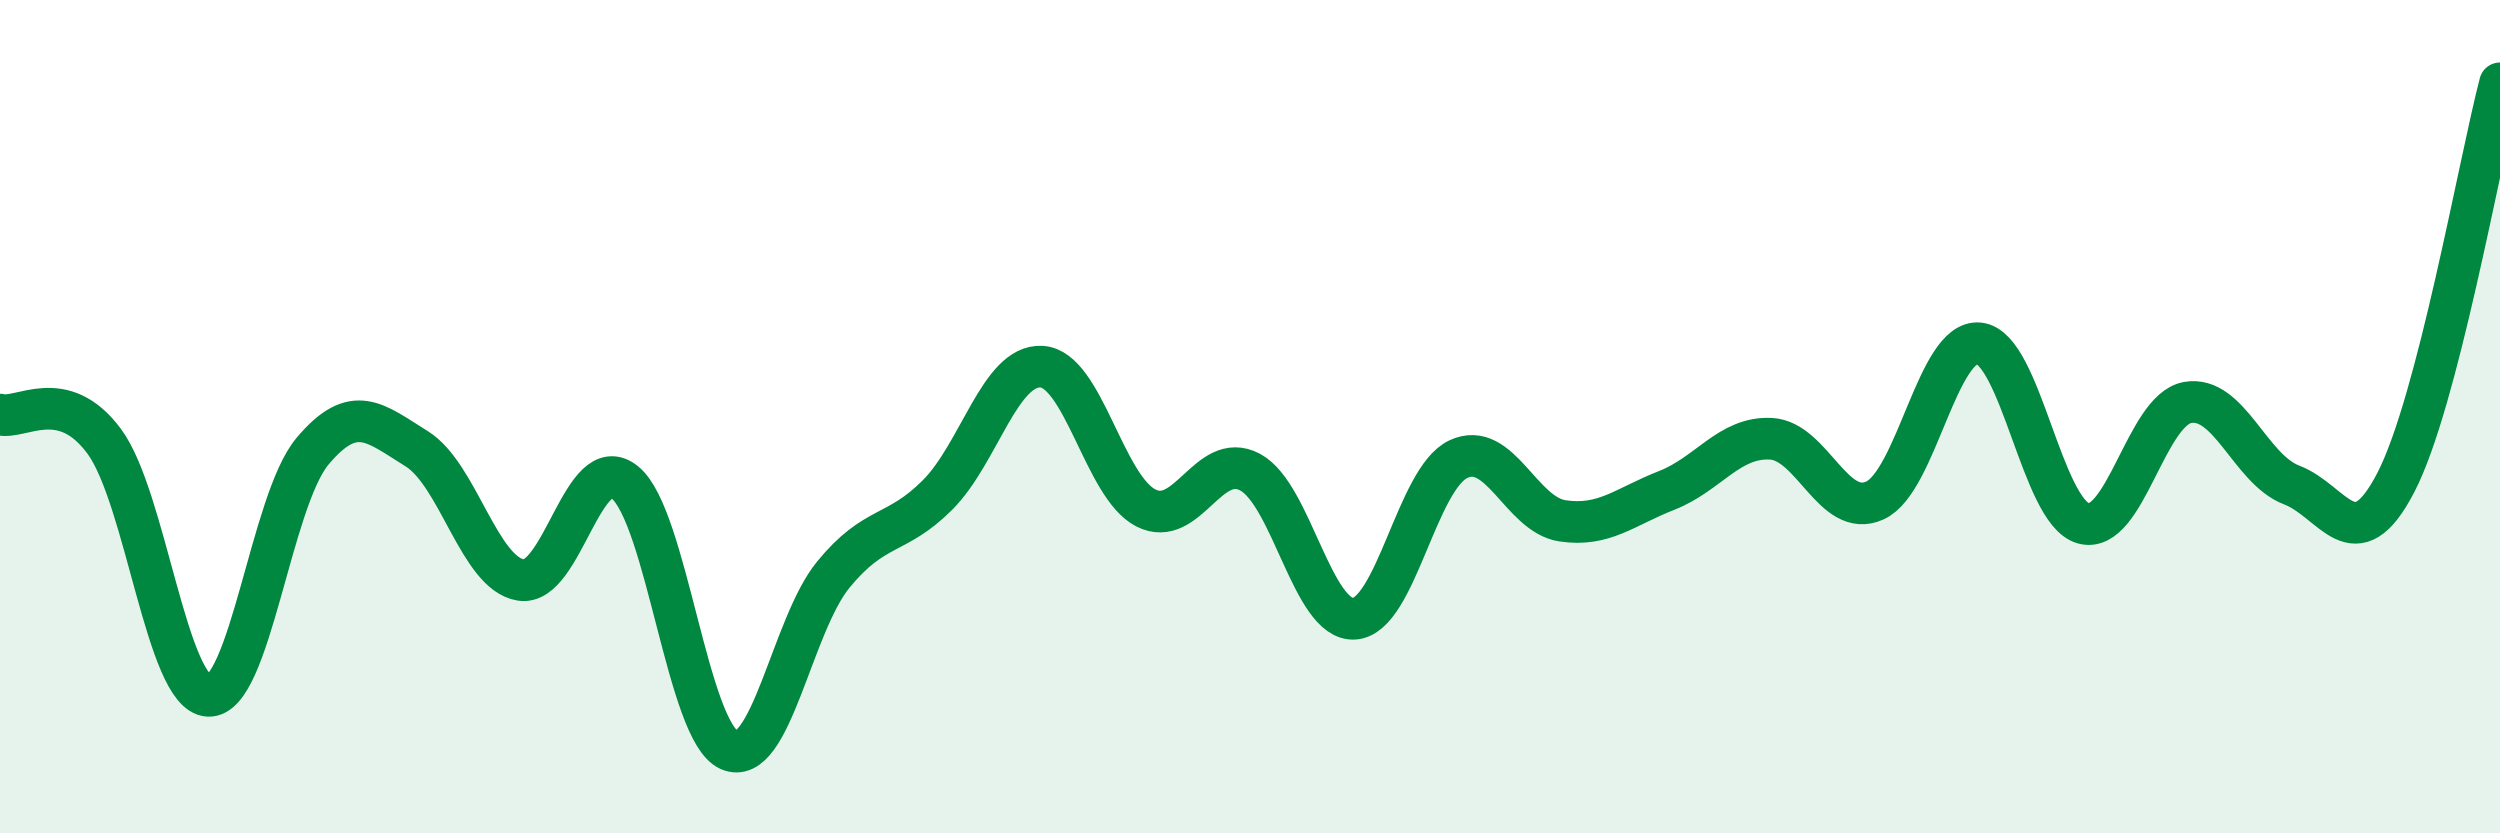
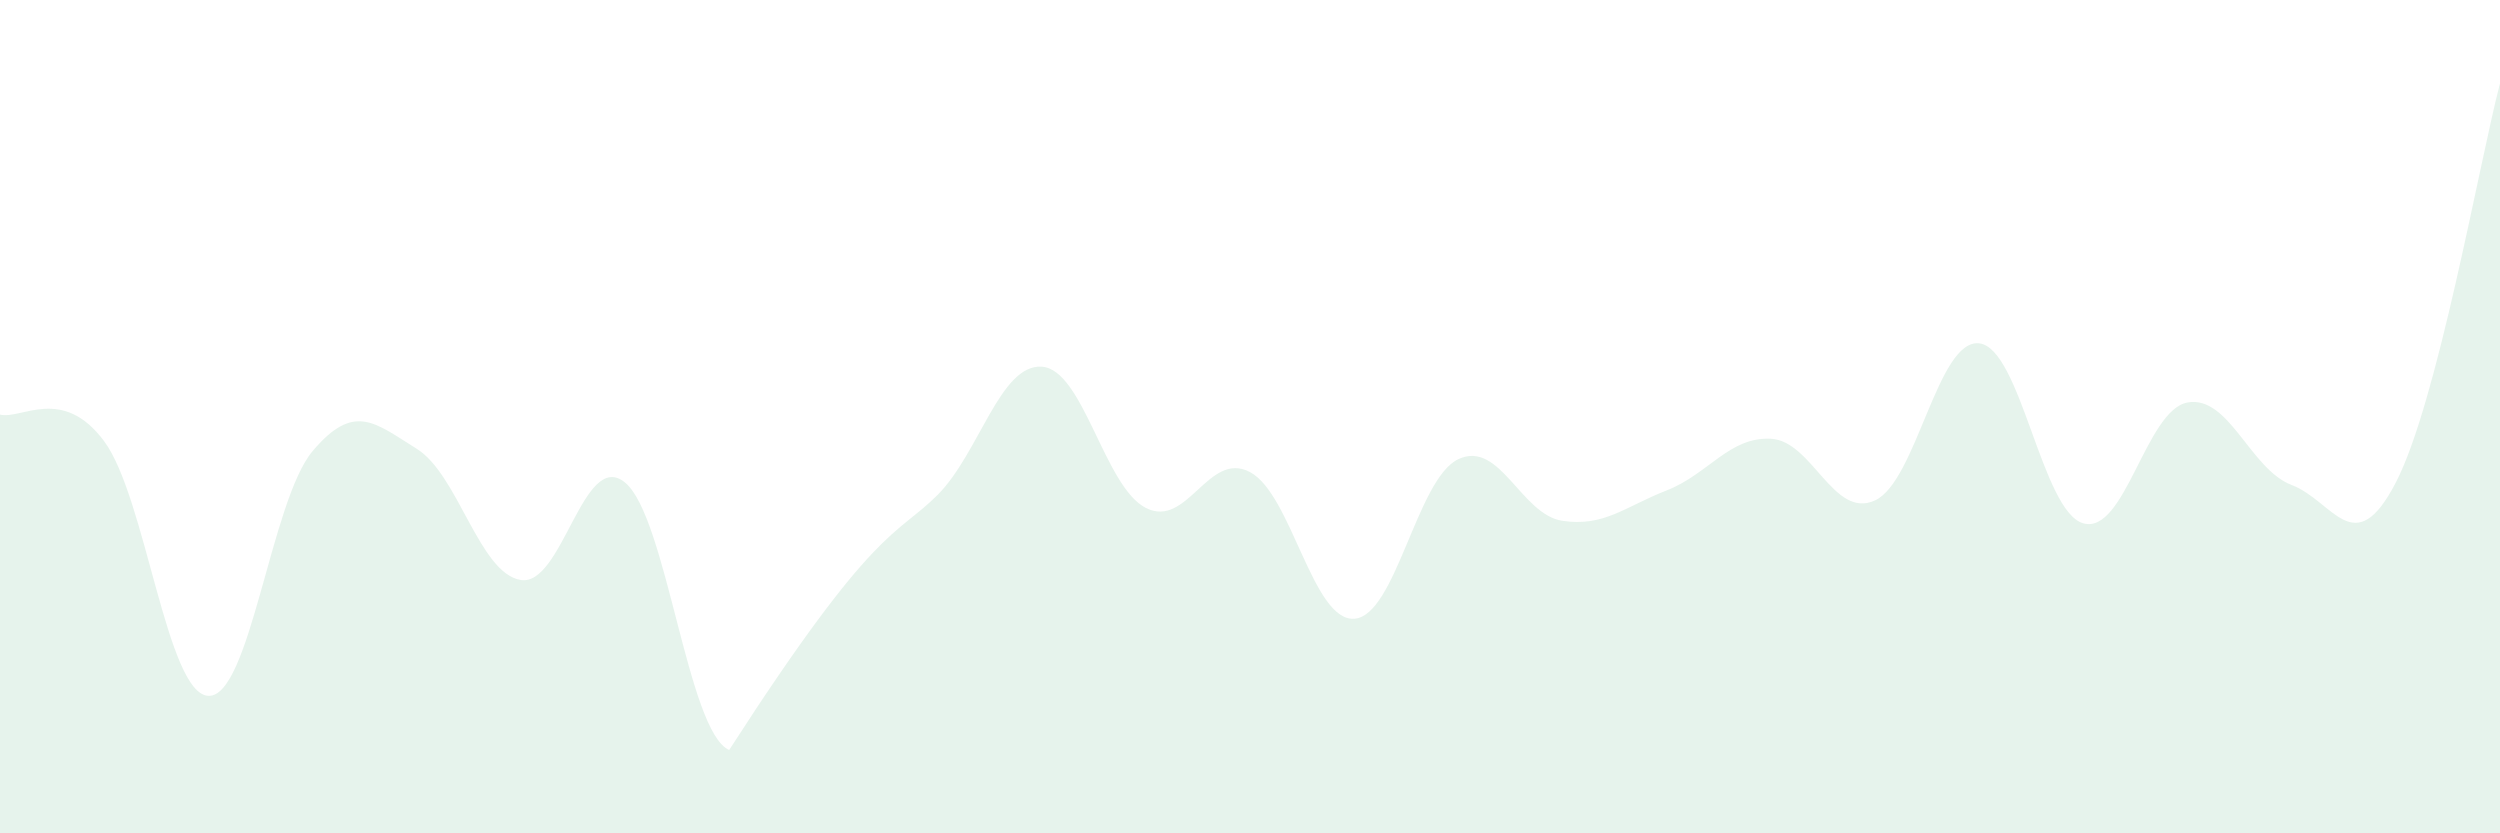
<svg xmlns="http://www.w3.org/2000/svg" width="60" height="20" viewBox="0 0 60 20">
-   <path d="M 0,9.95 C 0.5,10.08 1.5,9.24 2.5,10.59 C 3.5,11.94 4,16.65 5,16.7 C 6,16.75 6.5,12.02 7.5,10.83 C 8.5,9.64 9,10.15 10,10.77 C 11,11.39 11.5,13.76 12.5,13.92 C 13.5,14.08 14,10.76 15,11.58 C 16,12.4 16.5,17.56 17.5,18 C 18.5,18.44 19,15.01 20,13.79 C 21,12.57 21.5,12.88 22.5,11.88 C 23.5,10.88 24,8.74 25,8.8 C 26,8.86 26.5,11.68 27.5,12.19 C 28.5,12.7 29,10.8 30,11.33 C 31,11.86 31.5,14.91 32.5,14.85 C 33.5,14.79 34,11.49 35,11.02 C 36,10.55 36.5,12.35 37.5,12.5 C 38.5,12.65 39,12.16 40,11.77 C 41,11.38 41.5,10.48 42.5,10.53 C 43.5,10.58 44,12.47 45,12.01 C 46,11.55 46.5,8.13 47.5,8.24 C 48.5,8.35 49,12.28 50,12.56 C 51,12.84 51.5,9.84 52.5,9.66 C 53.5,9.48 54,11.26 55,11.64 C 56,12.02 56.5,13.51 57.5,11.58 C 58.5,9.65 59.5,3.92 60,2L60 20L0 20Z" fill="#008740" opacity="0.1" stroke-linecap="round" stroke-linejoin="round" />
-   <path d="M 0,9.95 C 0.5,10.08 1.5,9.24 2.5,10.59 C 3.5,11.94 4,16.65 5,16.7 C 6,16.75 6.5,12.02 7.5,10.83 C 8.5,9.64 9,10.15 10,10.77 C 11,11.39 11.5,13.76 12.5,13.92 C 13.5,14.08 14,10.76 15,11.58 C 16,12.4 16.5,17.56 17.5,18 C 18.5,18.44 19,15.01 20,13.79 C 21,12.57 21.5,12.88 22.5,11.88 C 23.5,10.88 24,8.74 25,8.8 C 26,8.86 26.5,11.68 27.5,12.19 C 28.5,12.7 29,10.8 30,11.33 C 31,11.86 31.5,14.91 32.5,14.85 C 33.5,14.79 34,11.49 35,11.02 C 36,10.55 36.5,12.35 37.5,12.5 C 38.5,12.65 39,12.16 40,11.77 C 41,11.38 41.5,10.48 42.5,10.53 C 43.5,10.58 44,12.47 45,12.01 C 46,11.55 46.5,8.13 47.5,8.24 C 48.5,8.35 49,12.28 50,12.56 C 51,12.84 51.5,9.84 52.5,9.66 C 53.5,9.48 54,11.26 55,11.64 C 56,12.02 56.5,13.51 57.5,11.58 C 58.5,9.65 59.5,3.92 60,2" stroke="#008740" stroke-width="1" fill="none" stroke-linecap="round" stroke-linejoin="round" />
+   <path d="M 0,9.95 C 0.5,10.08 1.5,9.24 2.5,10.59 C 3.5,11.94 4,16.65 5,16.7 C 6,16.75 6.5,12.02 7.5,10.83 C 8.5,9.64 9,10.15 10,10.77 C 11,11.39 11.5,13.76 12.5,13.92 C 13.5,14.08 14,10.76 15,11.58 C 16,12.4 16.5,17.56 17.5,18 C 21,12.57 21.5,12.88 22.5,11.88 C 23.5,10.88 24,8.74 25,8.8 C 26,8.86 26.5,11.68 27.5,12.19 C 28.5,12.7 29,10.8 30,11.33 C 31,11.86 31.5,14.91 32.5,14.85 C 33.5,14.79 34,11.49 35,11.02 C 36,10.55 36.5,12.35 37.5,12.5 C 38.5,12.65 39,12.16 40,11.77 C 41,11.38 41.5,10.48 42.5,10.53 C 43.5,10.58 44,12.47 45,12.01 C 46,11.55 46.5,8.13 47.5,8.24 C 48.5,8.35 49,12.28 50,12.56 C 51,12.84 51.5,9.84 52.5,9.66 C 53.5,9.48 54,11.26 55,11.64 C 56,12.02 56.5,13.51 57.5,11.58 C 58.5,9.65 59.5,3.92 60,2L60 20L0 20Z" fill="#008740" opacity="0.1" stroke-linecap="round" stroke-linejoin="round" />
</svg>